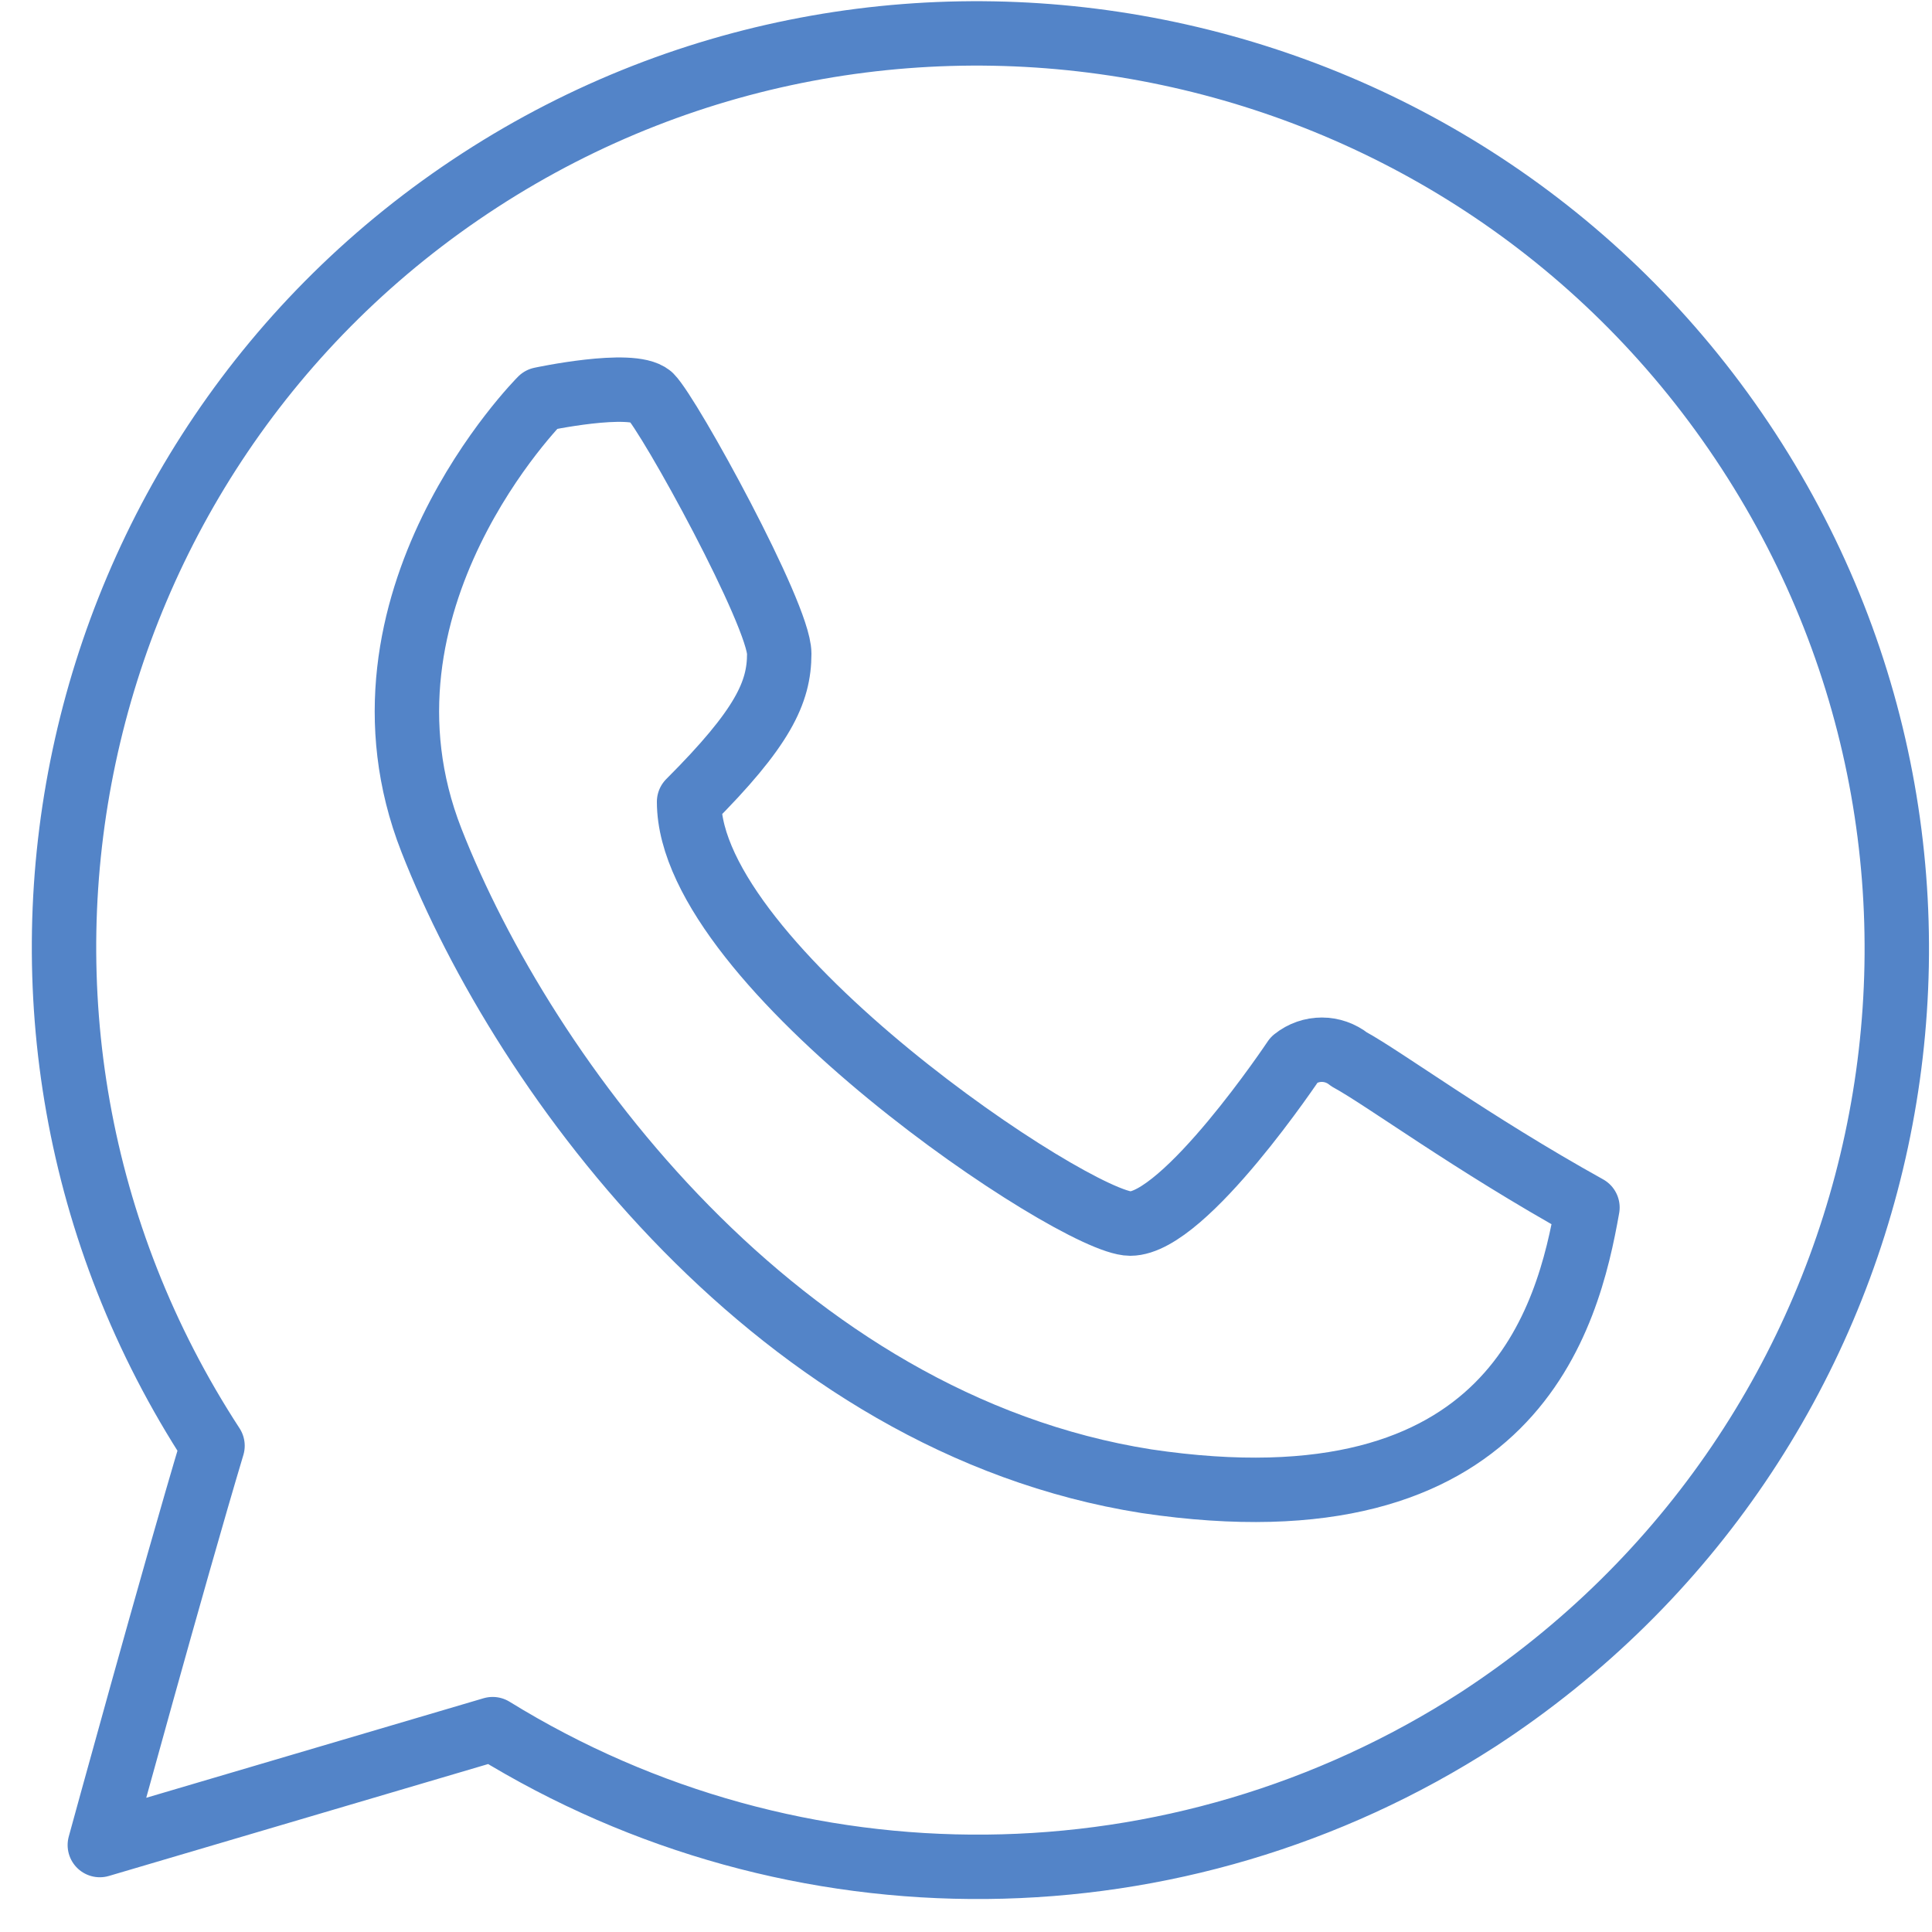
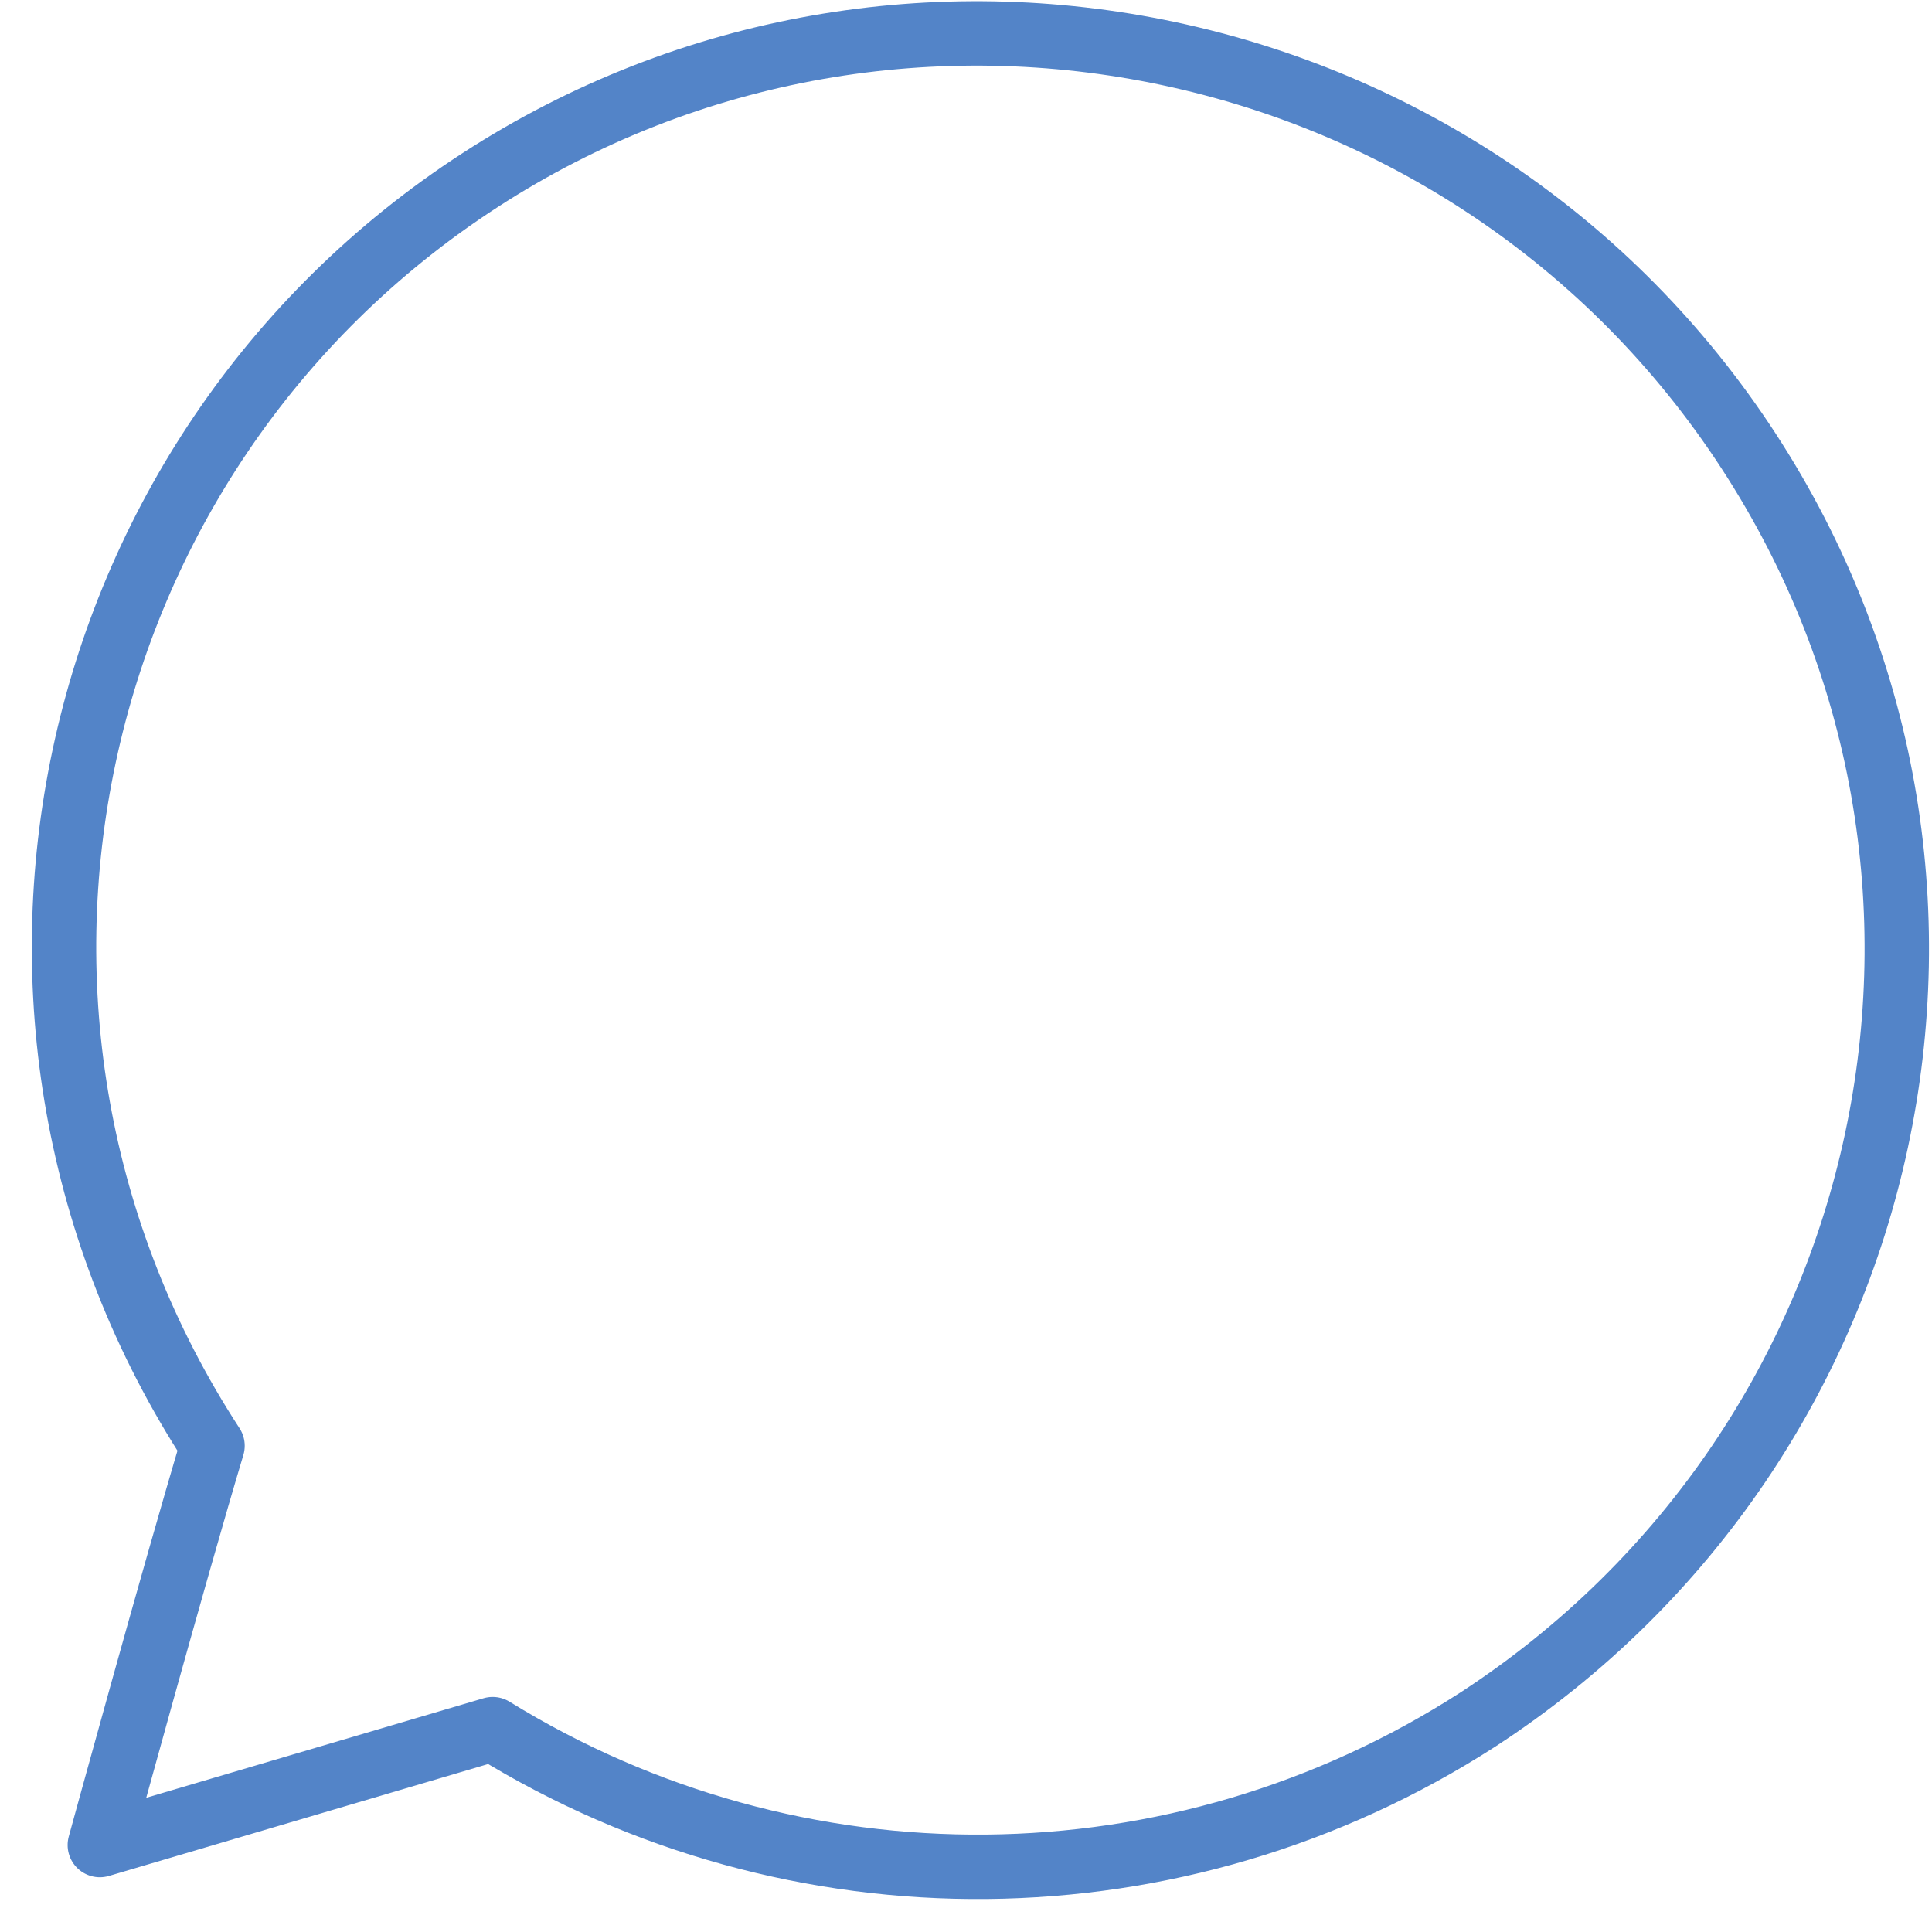
<svg xmlns="http://www.w3.org/2000/svg" version="1.1" id="Layer_1" x="0px" y="0px" viewBox="0 0 60 60" style="enable-background:new 0 0 60 60;" xml:space="preserve">
  <style type="text/css">
	.st0{fill:none;stroke:#5384C8;stroke-width:2;stroke-linecap:round;stroke-linejoin:round;}
</style>
  <title />
  <path class="st0" d="M6.6,44.9C-2,31.7,1.8,14.1,14.9,5.6S45.7,0.8,54.3,14s4.8,30.8-8.4,39.4c-9.3,6-21.2,6.1-30.6,0.3L3.1,57.3  C3.1,57.3,5.4,48.9,6.6,44.9z" />
-   <path class="st0" d="M16.8,12.4c0,0-6.3,6.3-3.4,13.7S24.2,44.2,35.6,46c11.4,1.7,13.1-5.1,13.7-8.5c-3.6-2-6.3-4-7.4-4.6  c-0.5-0.4-1.2-0.4-1.7,0c0,0-3.4,5.1-5.1,5.1c-1.7,0-13.7-8-13.7-13.1c2.3-2.3,2.8-3.4,2.8-4.6s-3.4-7.4-4-8  C19.6,11.8,16.8,12.4,16.8,12.4z" />
</svg>